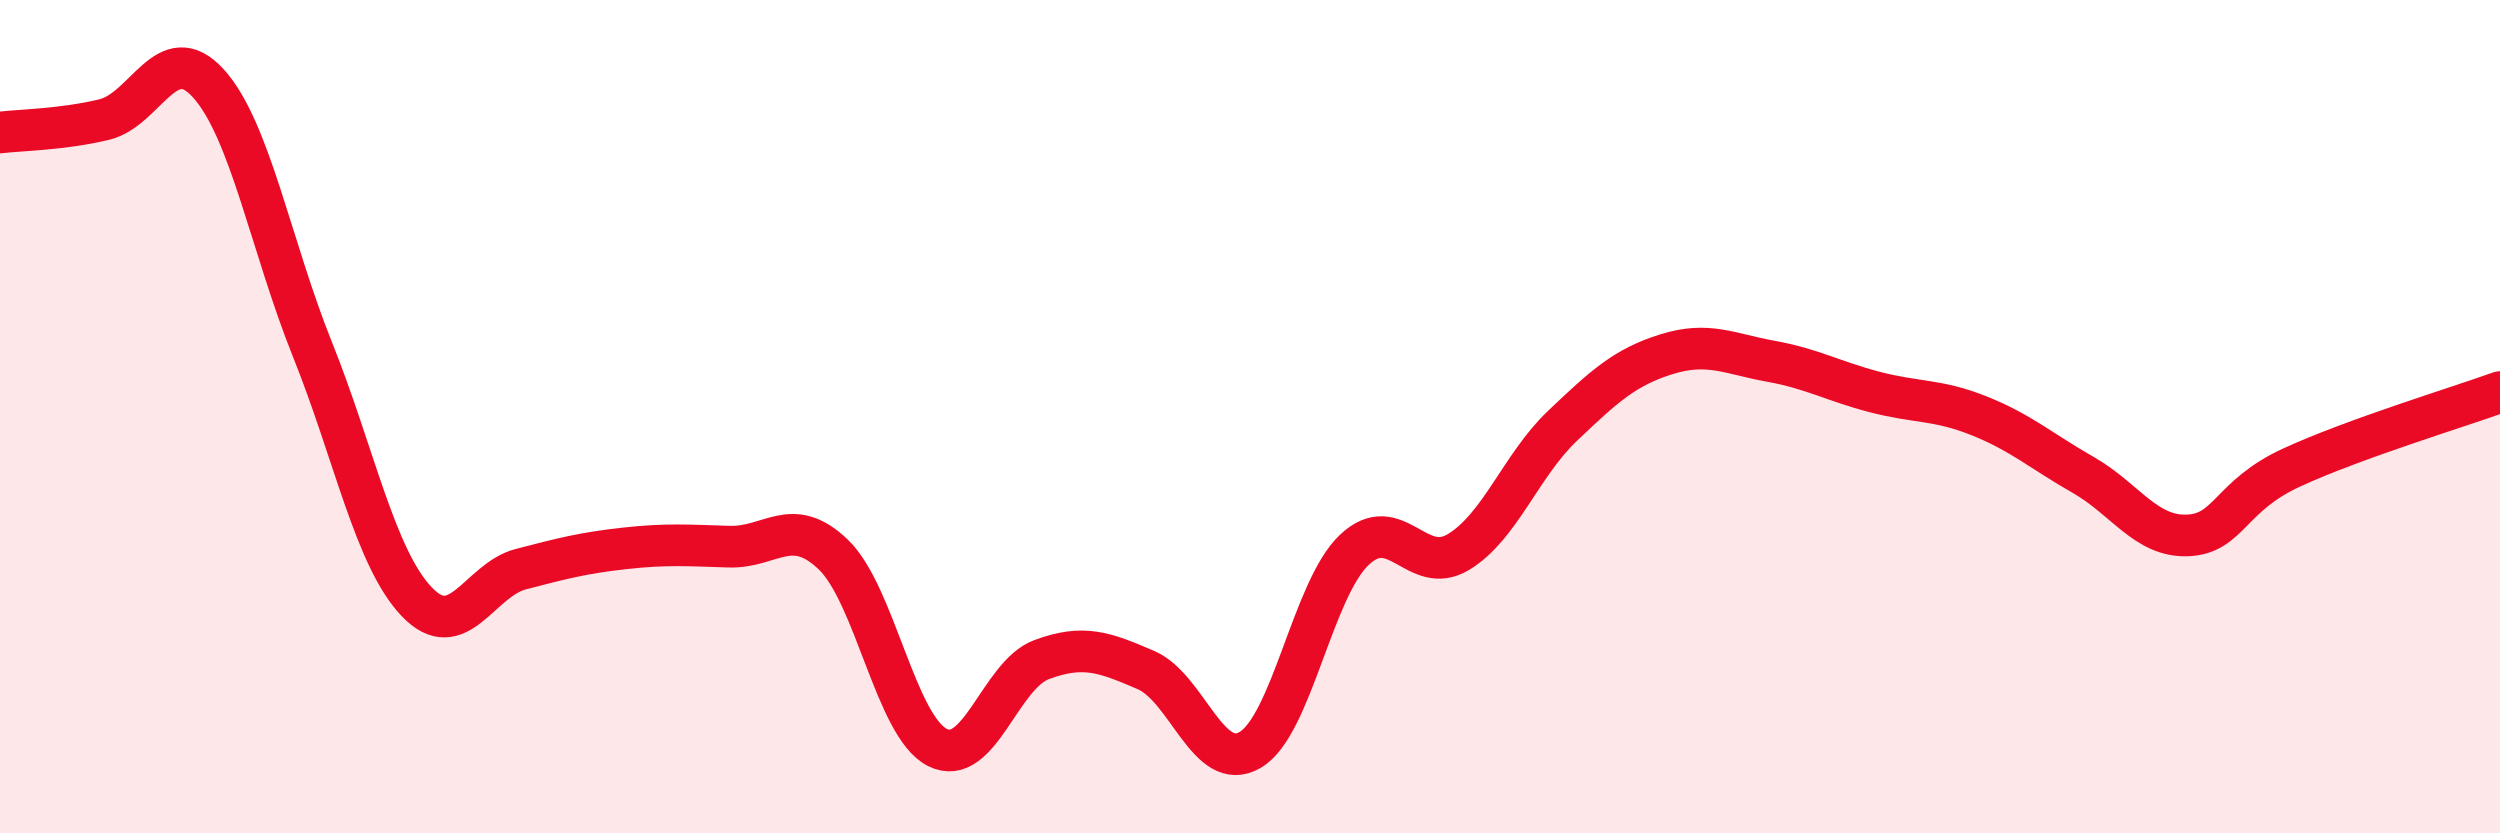
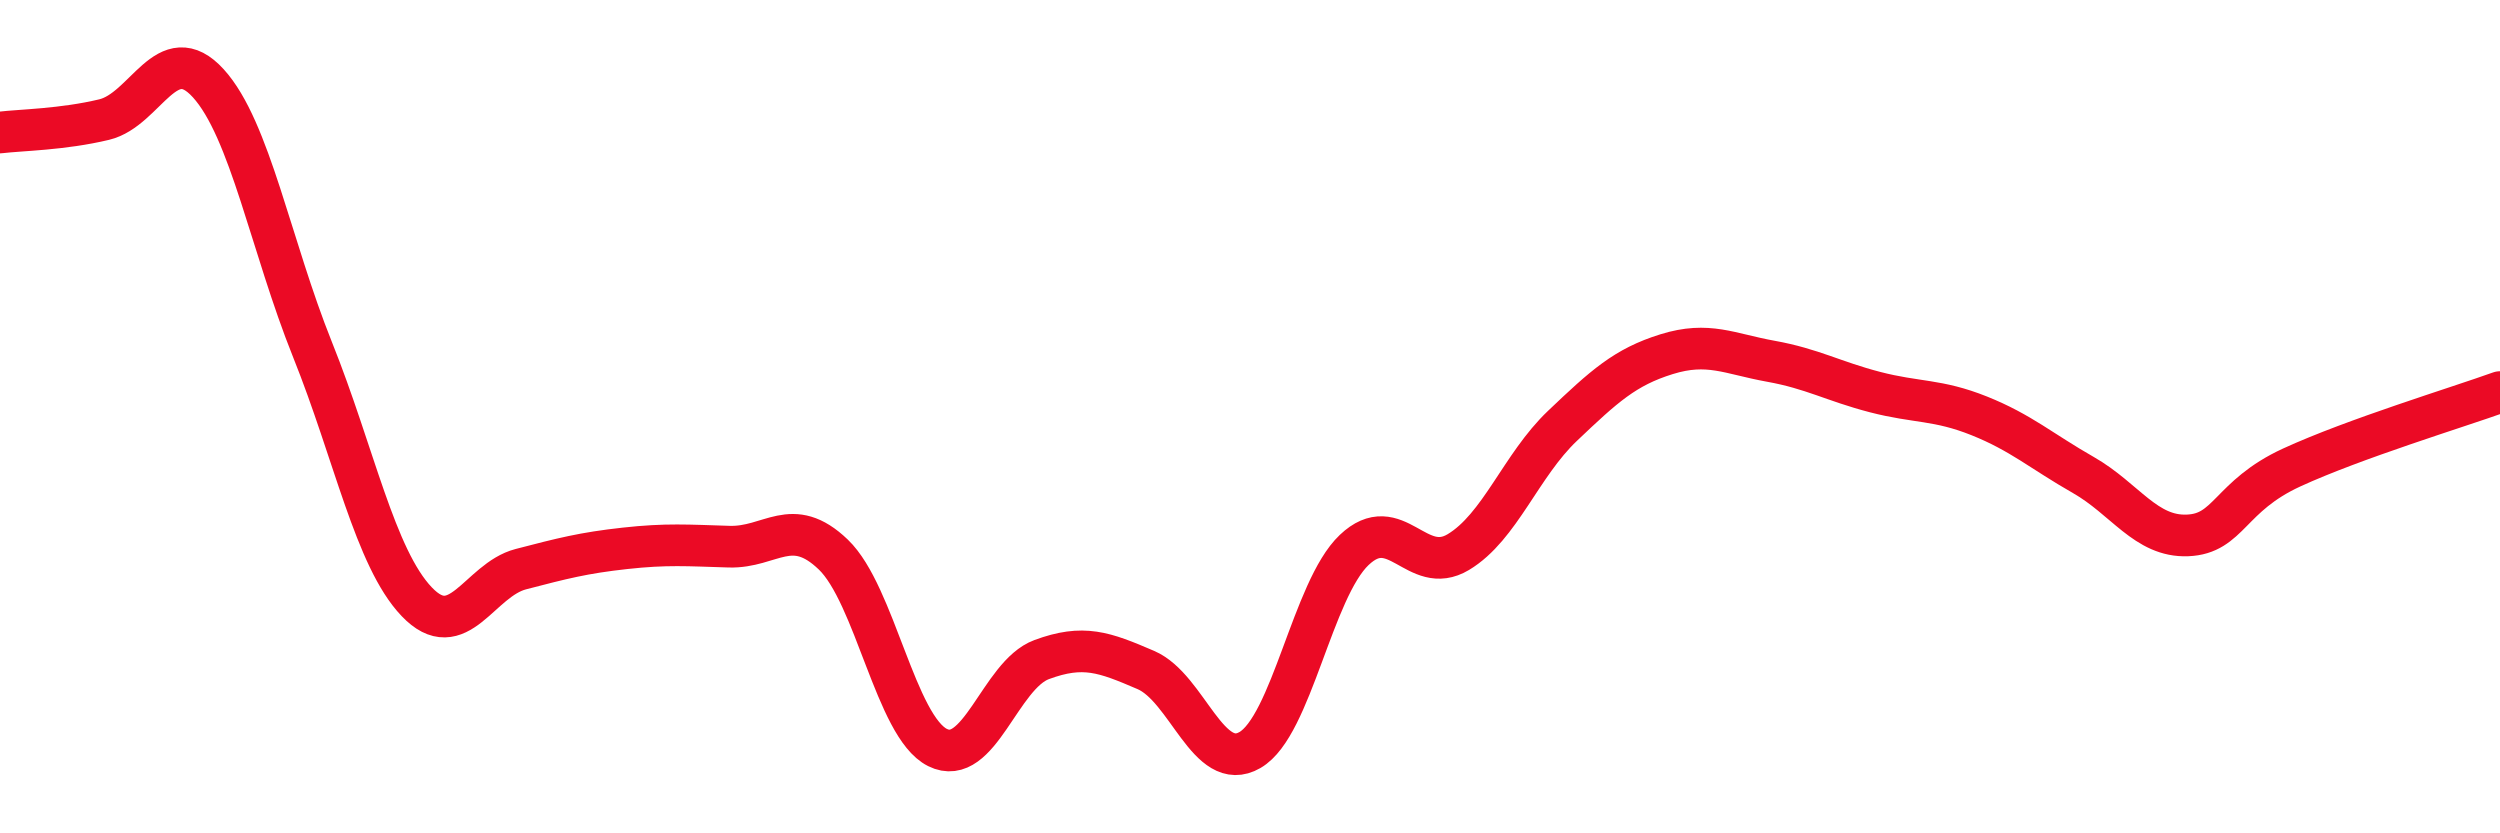
<svg xmlns="http://www.w3.org/2000/svg" width="60" height="20" viewBox="0 0 60 20">
-   <path d="M 0,3.18 C 0.5,3.12 1.5,3.11 2.5,2.87 C 3.5,2.63 4,0.9 5,2 C 6,3.1 6.5,5.9 7.5,8.39 C 8.5,10.88 9,13.39 10,14.44 C 11,15.49 11.5,13.92 12.5,13.66 C 13.5,13.4 14,13.27 15,13.16 C 16,13.05 16.5,13.09 17.5,13.12 C 18.5,13.15 19,12.35 20,13.31 C 21,14.27 21.5,17.44 22.5,17.94 C 23.5,18.44 24,16.2 25,15.83 C 26,15.46 26.5,15.65 27.5,16.08 C 28.5,16.51 29,18.58 30,18 C 31,17.42 31.5,14.15 32.5,13.2 C 33.5,12.25 34,13.85 35,13.25 C 36,12.65 36.5,11.17 37.5,10.22 C 38.5,9.27 39,8.81 40,8.5 C 41,8.19 41.5,8.49 42.5,8.67 C 43.5,8.85 44,9.15 45,9.41 C 46,9.67 46.5,9.58 47.5,9.98 C 48.5,10.38 49,10.83 50,11.4 C 51,11.97 51.5,12.89 52.5,12.85 C 53.5,12.81 53.5,11.91 55,11.22 C 56.5,10.53 59,9.77 60,9.41L60 20L0 20Z" fill="#EB0A25" opacity="0.1" stroke-linecap="round" stroke-linejoin="round" />
  <path d="M 0,3.18 C 0.5,3.12 1.5,3.11 2.5,2.87 C 3.5,2.63 4,0.9 5,2 C 6,3.1 6.5,5.9 7.5,8.39 C 8.5,10.88 9,13.39 10,14.44 C 11,15.49 11.5,13.92 12.5,13.66 C 13.5,13.4 14,13.27 15,13.16 C 16,13.05 16.5,13.09 17.5,13.12 C 18.5,13.15 19,12.35 20,13.31 C 21,14.27 21.5,17.44 22.5,17.94 C 23.5,18.44 24,16.2 25,15.83 C 26,15.46 26.5,15.65 27.5,16.08 C 28.5,16.51 29,18.58 30,18 C 31,17.42 31.5,14.15 32.5,13.2 C 33.5,12.25 34,13.85 35,13.25 C 36,12.65 36.5,11.17 37.5,10.22 C 38.5,9.27 39,8.81 40,8.5 C 41,8.19 41.5,8.49 42.5,8.67 C 43.5,8.85 44,9.15 45,9.41 C 46,9.67 46.5,9.58 47.5,9.98 C 48.5,10.38 49,10.83 50,11.4 C 51,11.97 51.5,12.89 52.5,12.85 C 53.5,12.81 53.5,11.91 55,11.22 C 56.5,10.53 59,9.77 60,9.41" stroke="#EB0A25" stroke-width="1" fill="none" stroke-linecap="round" stroke-linejoin="round" />
</svg>